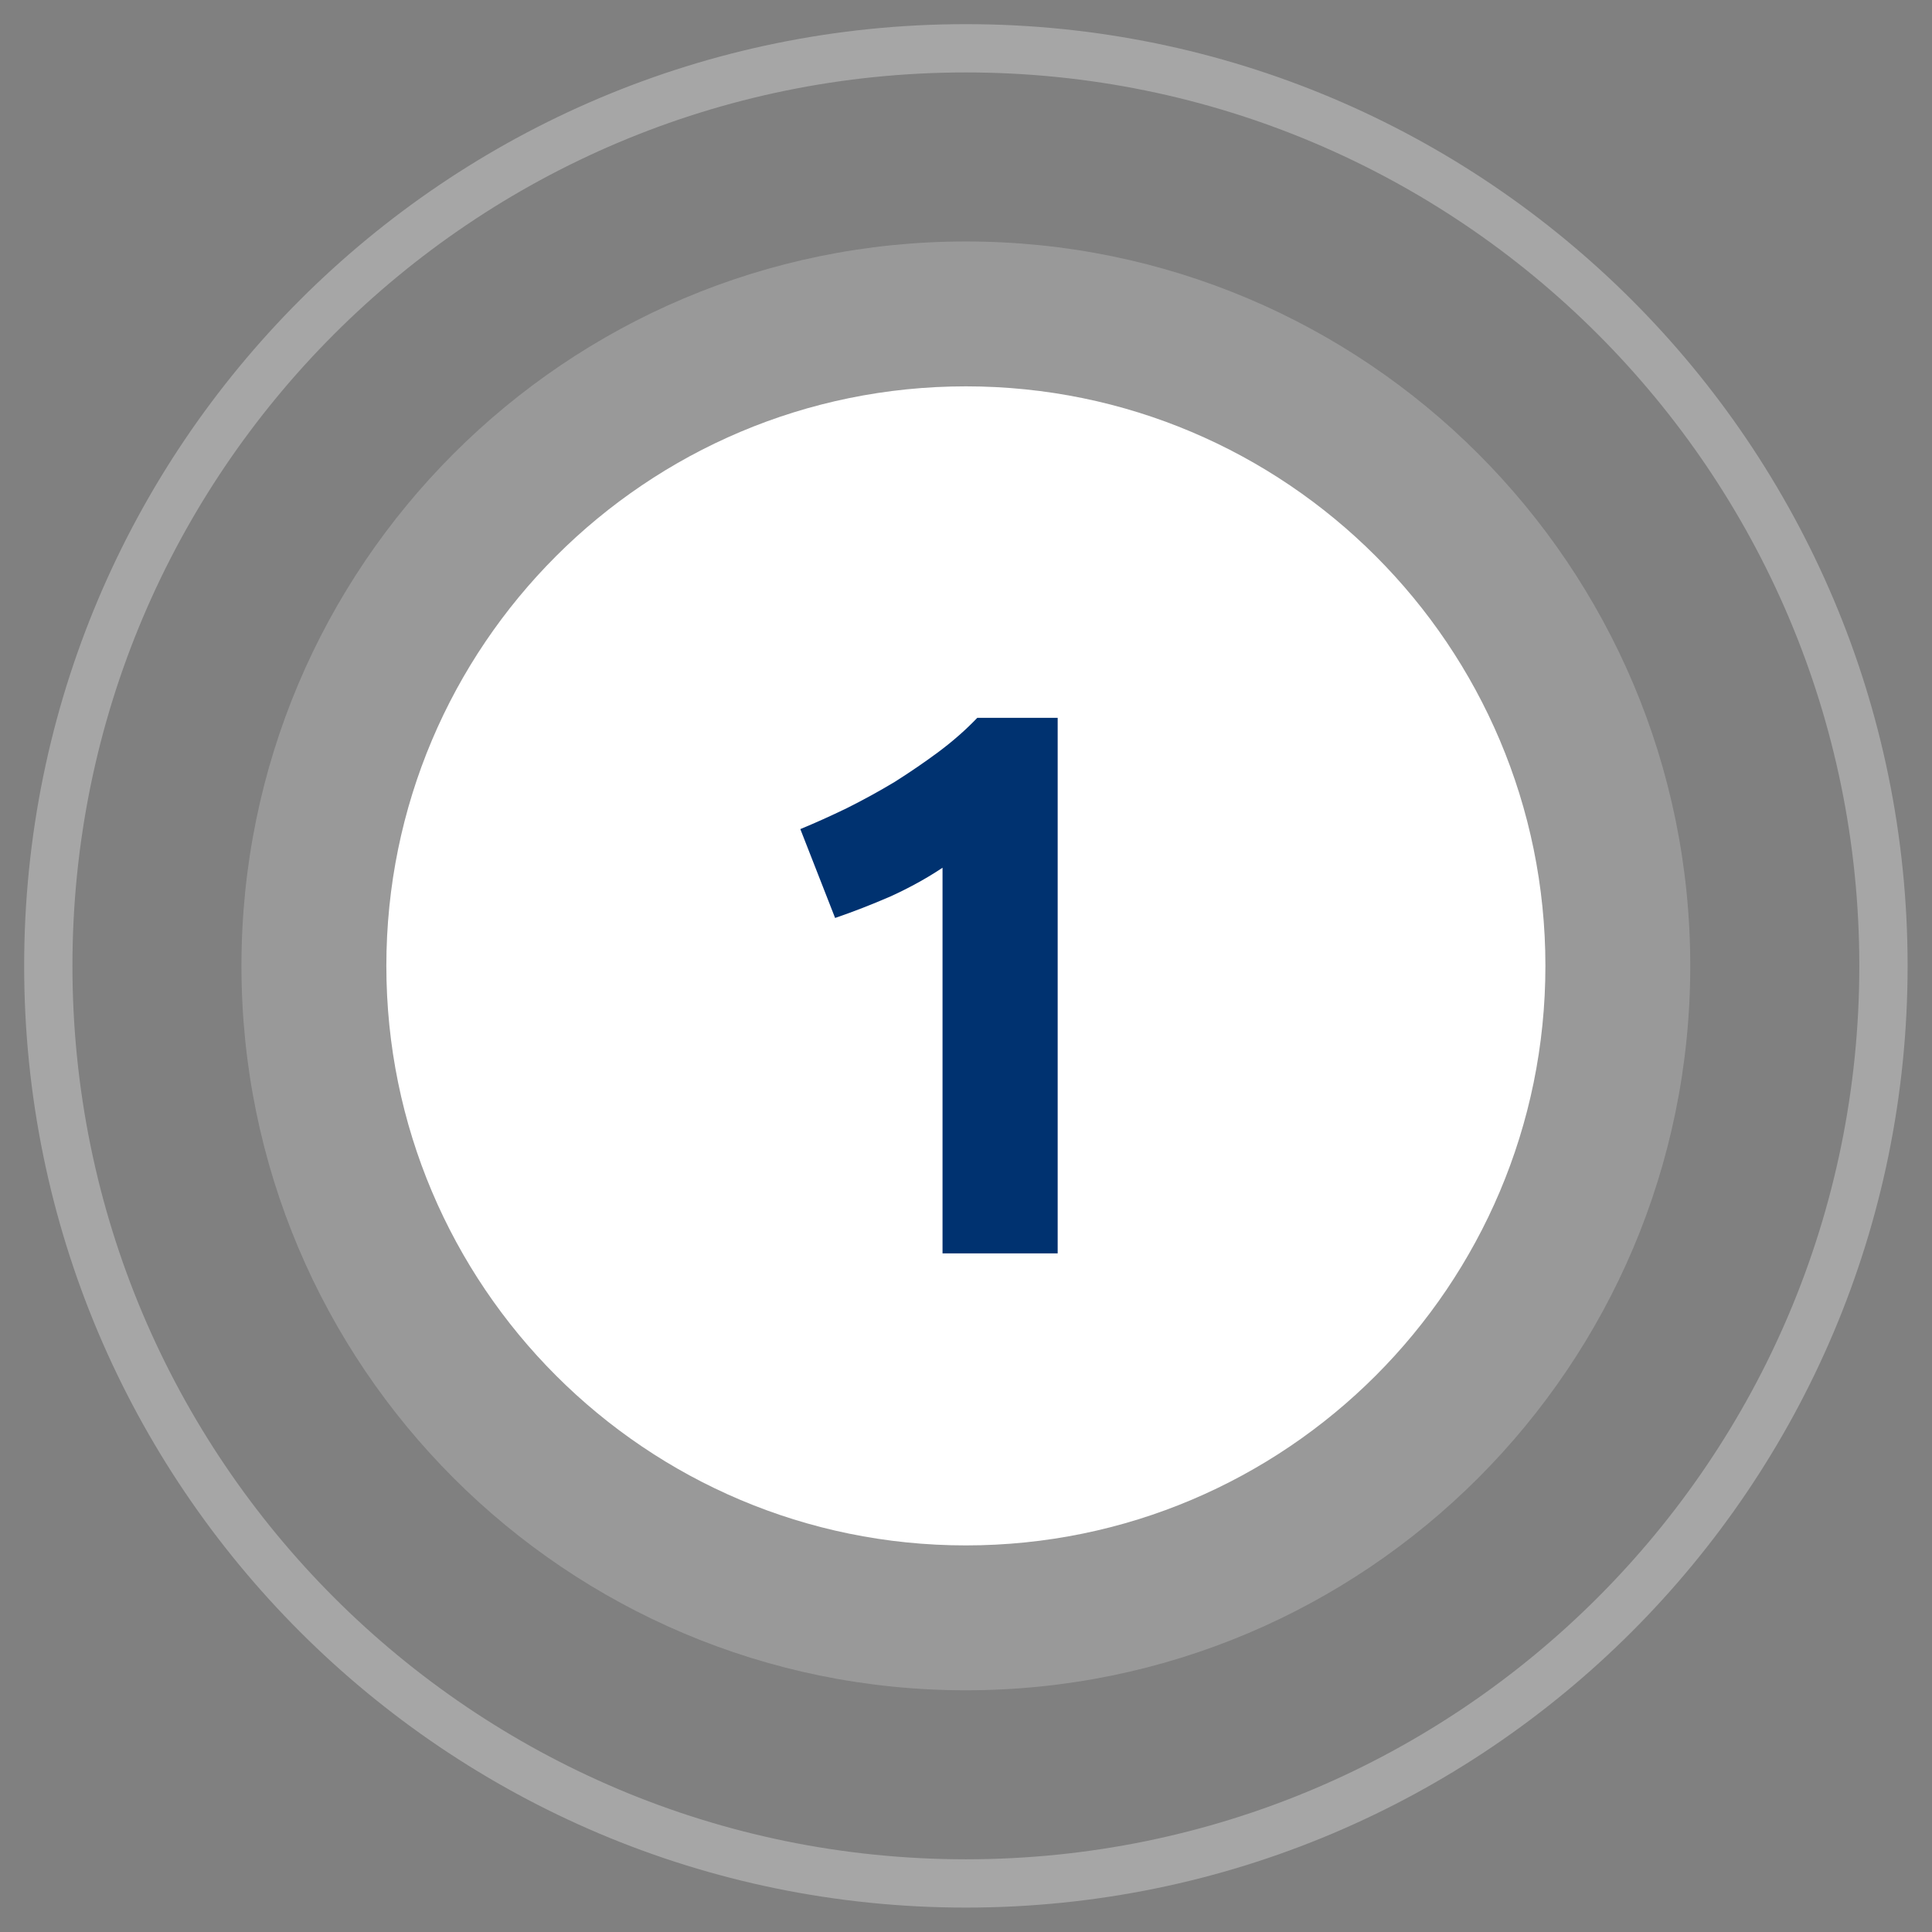
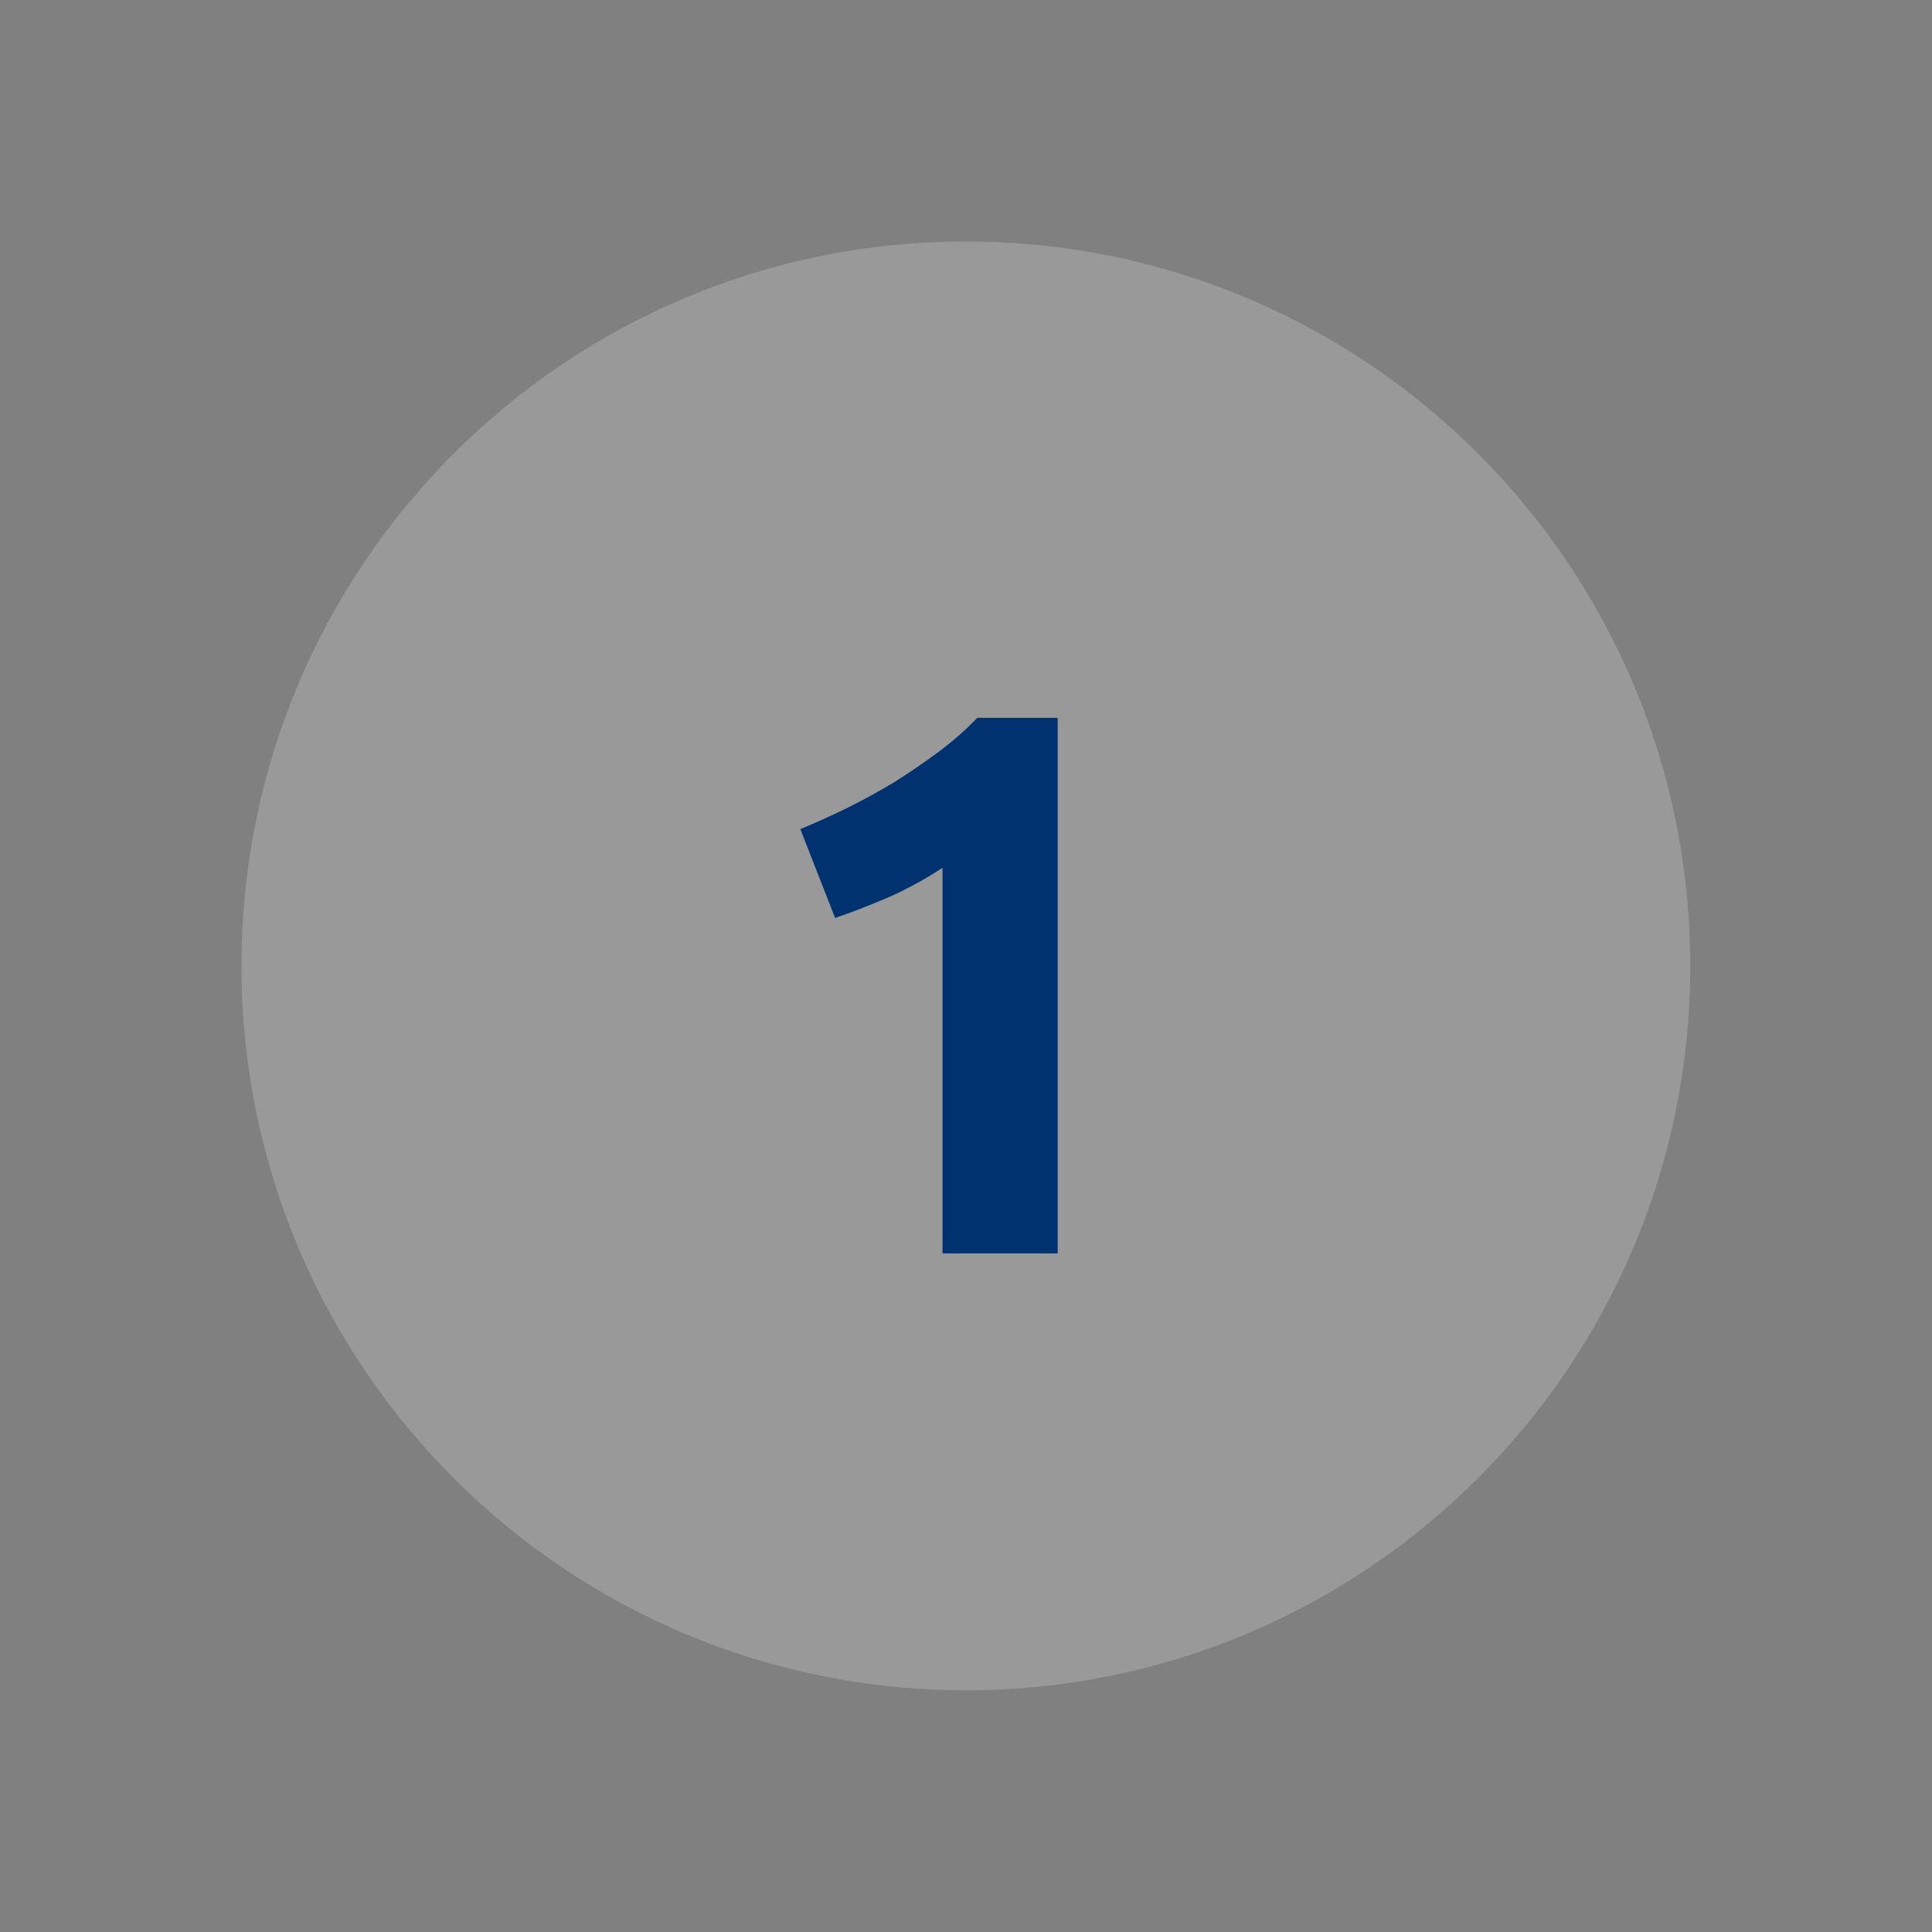
<svg xmlns="http://www.w3.org/2000/svg" width="80" height="80" viewBox="0 0 80 80" fill="none">
  <rect x="0" y="0" width="80" height="80" fill="#808080" stroke="none" />
-   <path opacity="0.3" d="M39.995 77.989C60.979 77.989 77.99 60.978 77.99 39.995C77.99 19.01 60.979 2 39.995 2C19.011 2 2 19.01 2 39.995C2 60.978 19.011 77.989 39.995 77.989Z" stroke="white" stroke-width="2" />
  <path opacity="0.2" d="M39.994 69.991C56.56 69.991 69.99 56.561 69.99 39.995C69.99 23.428 56.56 9.999 39.994 9.999C23.428 9.999 9.998 23.428 9.998 39.995C9.998 56.561 23.428 69.991 39.994 69.991Z" fill="white" />
-   <path d="M39.995 63.992C53.248 63.992 63.992 53.248 63.992 39.995C63.992 26.742 53.248 15.998 39.995 15.998C26.742 15.998 15.998 26.742 15.998 39.995C15.998 53.248 26.742 63.992 39.995 63.992Z" fill="white" />
  <path d="M33.14 34.331C33.759 34.075 34.399 33.787 35.06 33.467C35.743 33.126 36.404 32.763 37.044 32.379C37.684 31.974 38.292 31.558 38.868 31.131C39.466 30.683 39.999 30.214 40.468 29.723H43.796V51.899H39.028V35.931C38.388 36.358 37.674 36.753 36.884 37.115C36.095 37.457 35.327 37.755 34.58 38.011L33.14 34.331Z" fill="#003270" />
</svg>